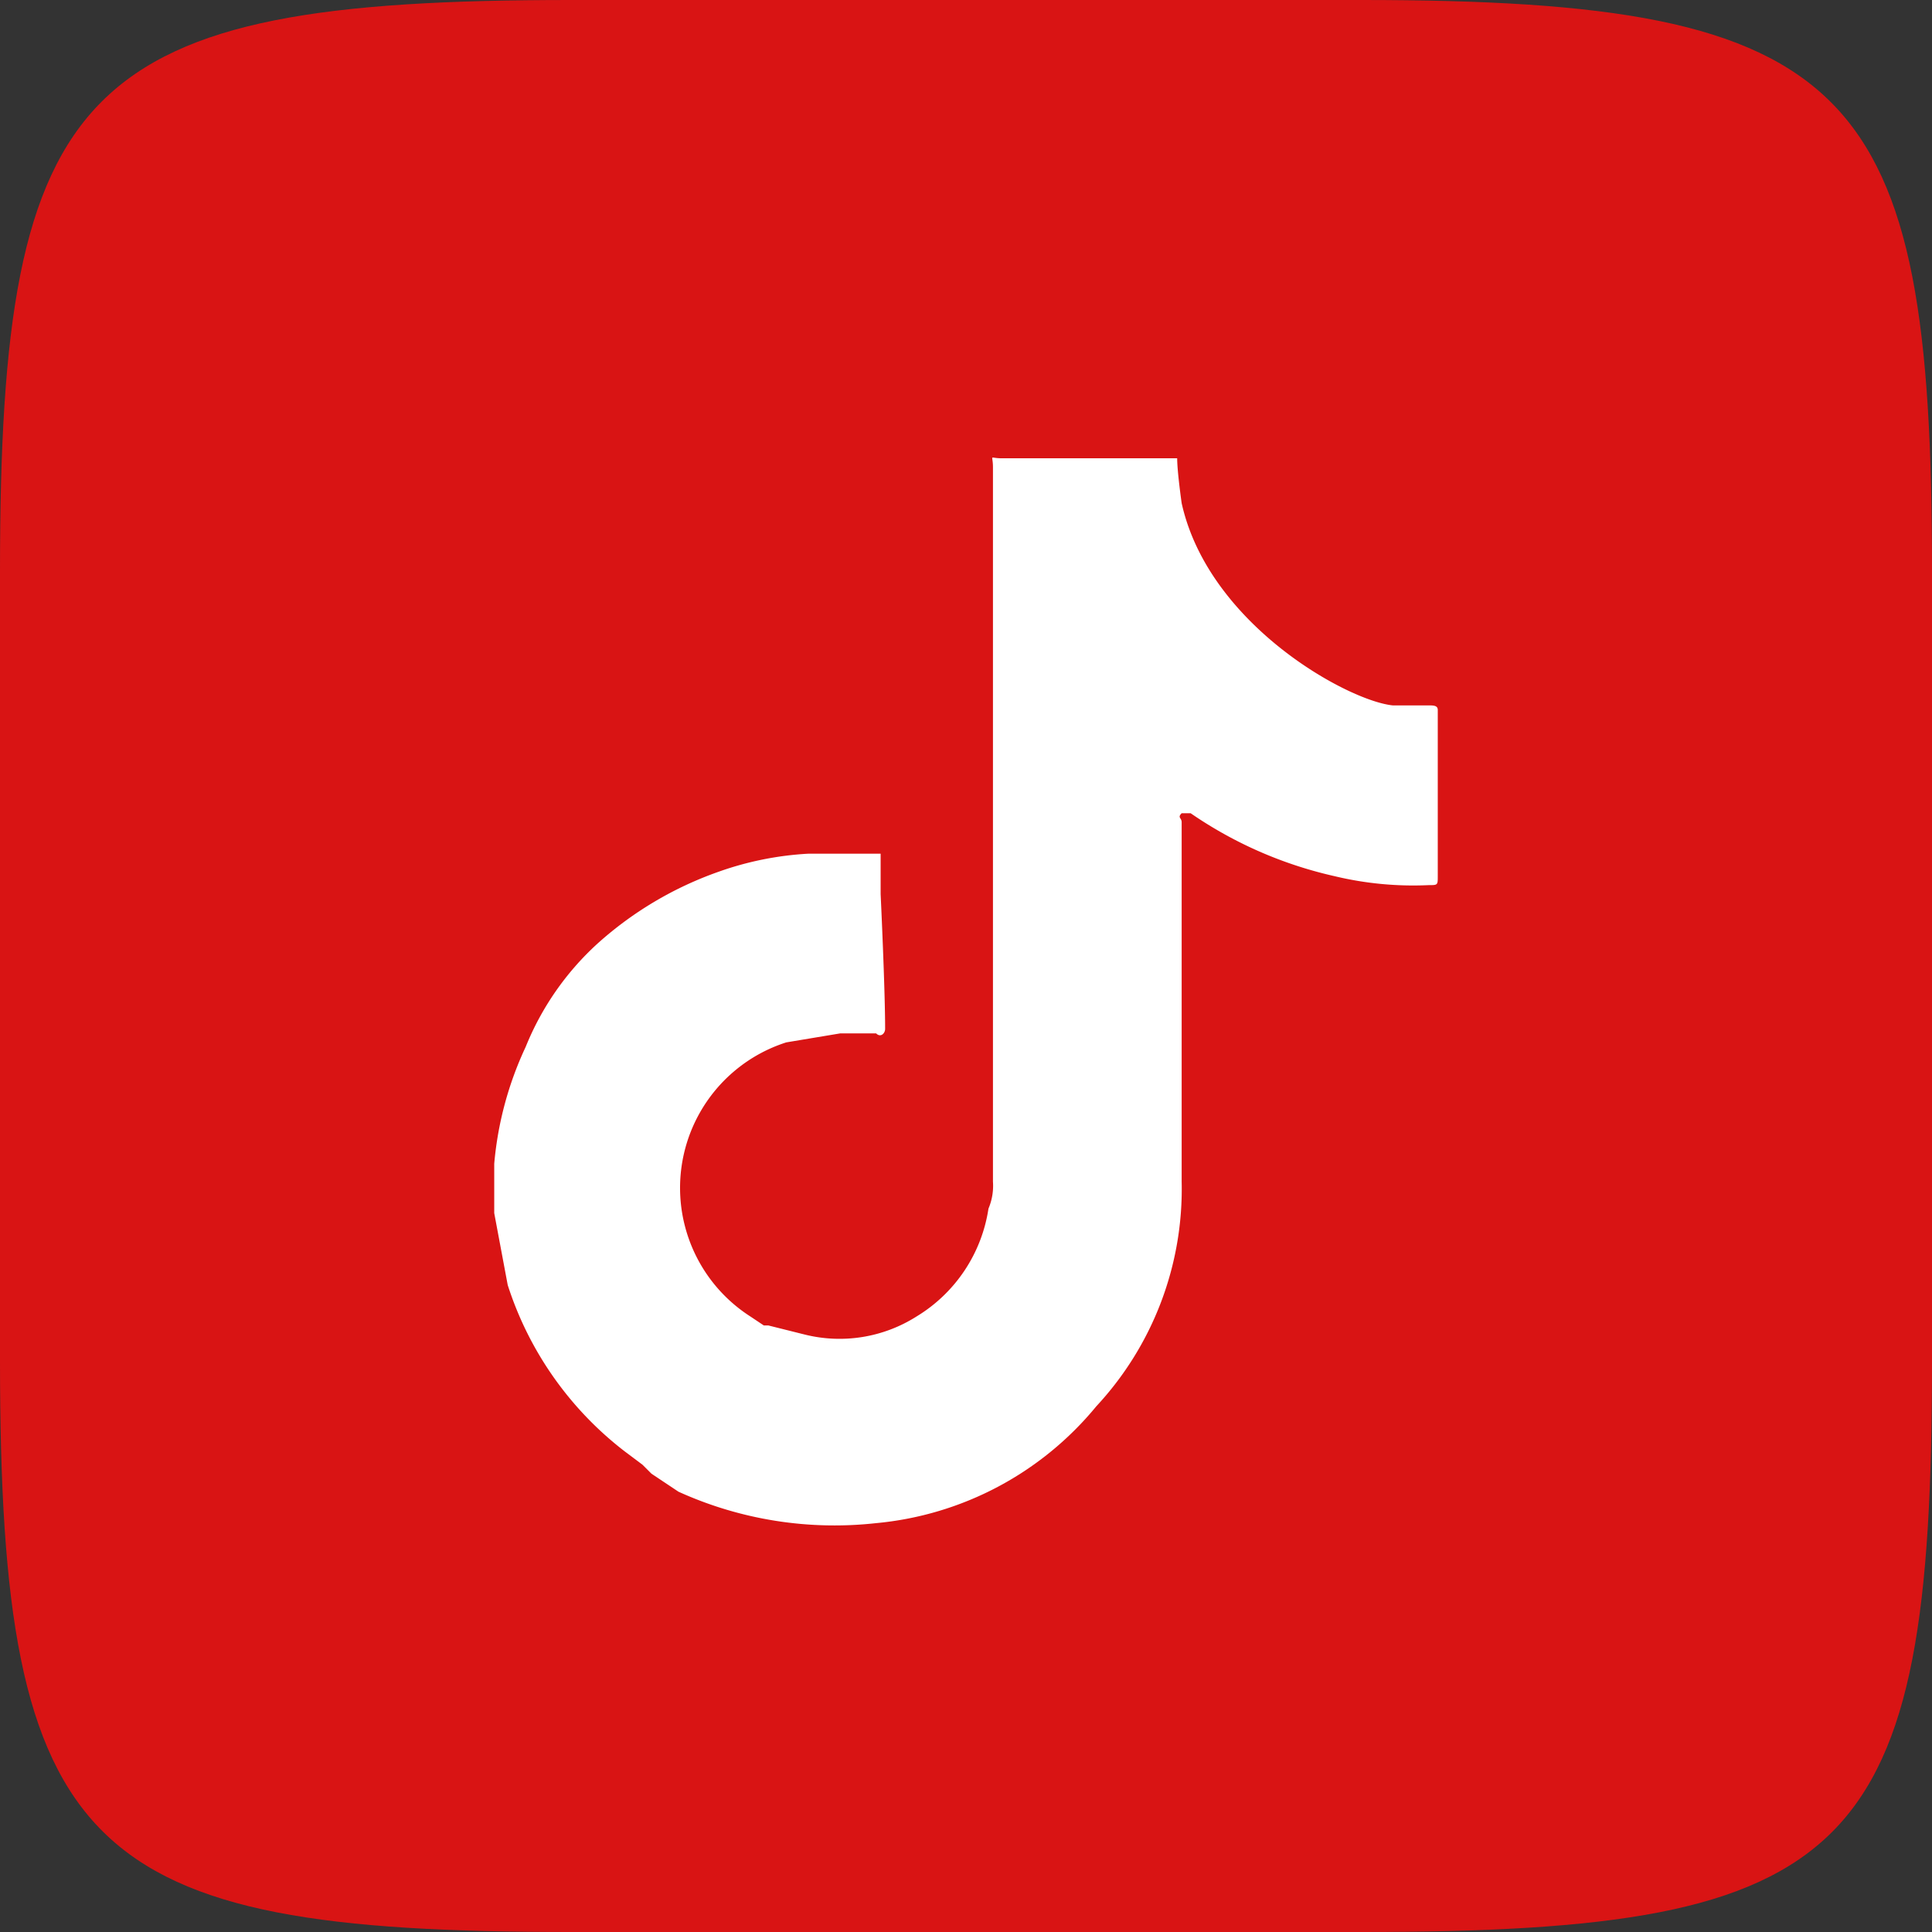
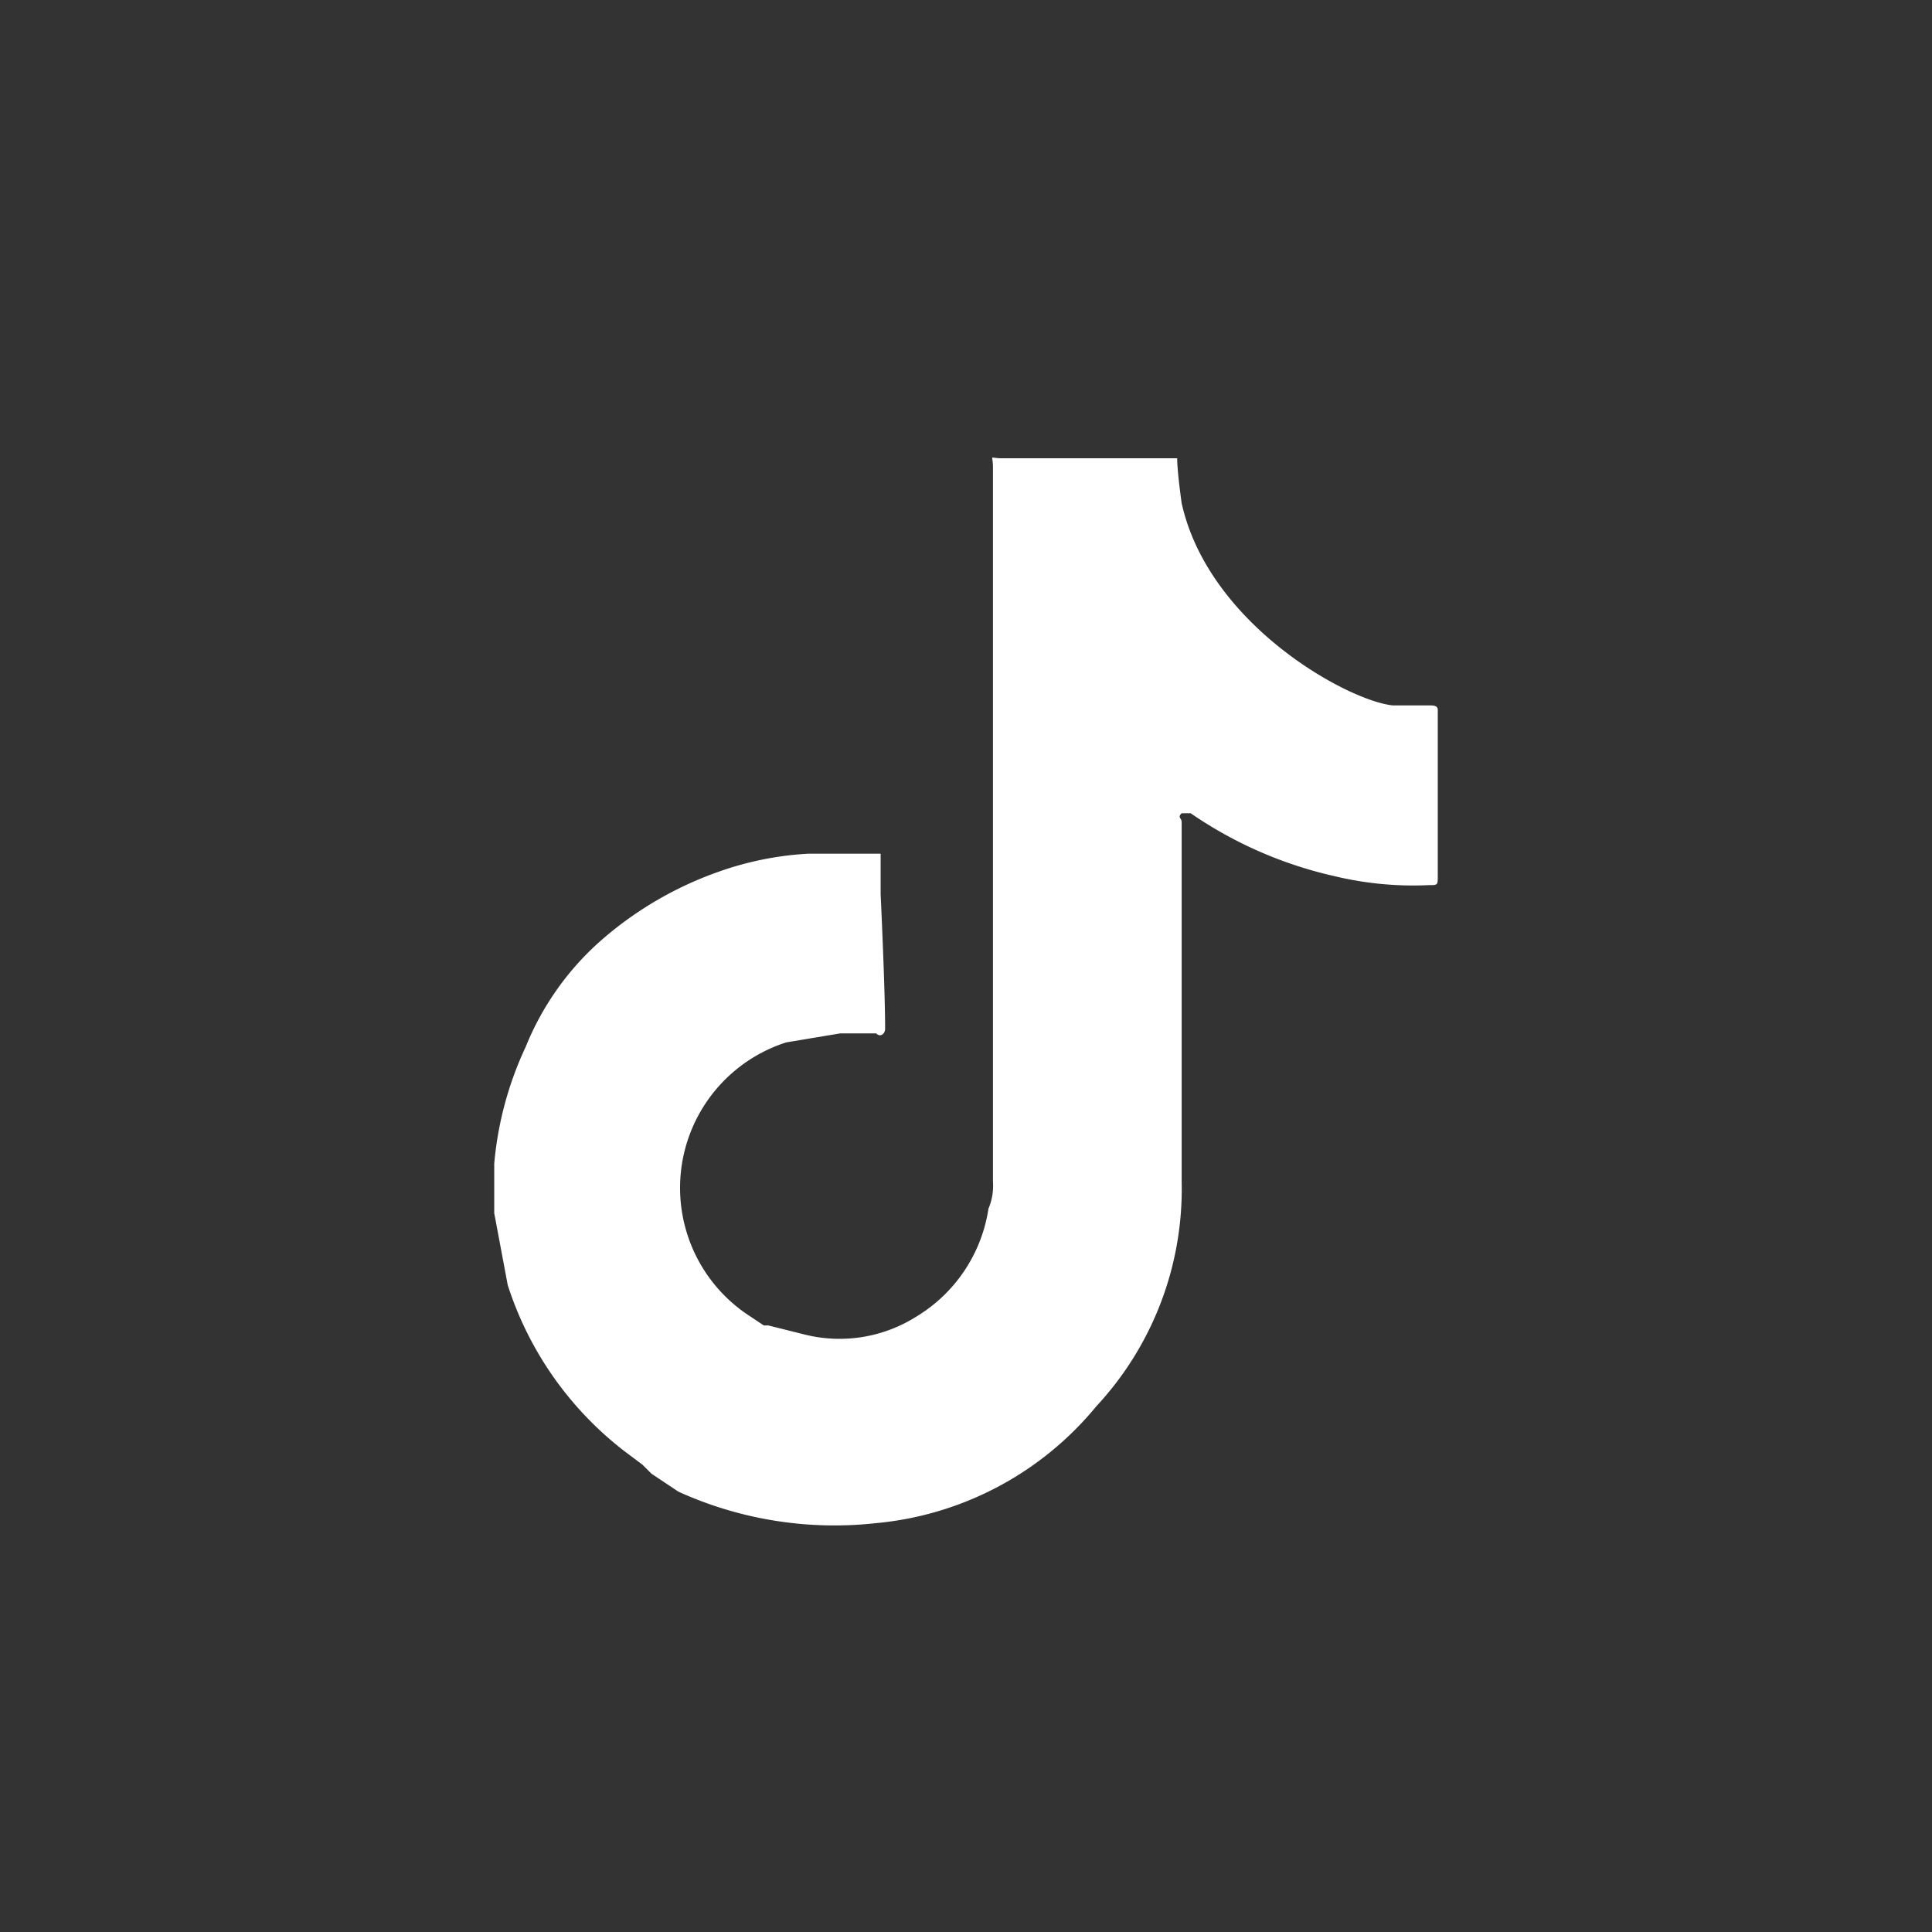
<svg xmlns="http://www.w3.org/2000/svg" viewBox="0 0 43 43">
  <rect x="0" y="0" width="43" height="43" fill="#333333" stroke="none" />
  <defs>
    <style>.cls-1{fill:#d91414;}.cls-2{fill:#fff;}</style>
  </defs>
  <g id="Layer_3" data-name="Layer 3">
-     <path class="cls-1" d="M30.3,43H12.7C1.9,43,0,41.3,0,30.3V12.7C0,1.8,1.8,0,12.7,0H30.3C41.3,0,43,1.9,43,12.7V30.3C43,41.3,41.3,43,30.3,43Z" />
    <path class="cls-2" d="M32,15.8c0-.1-.1-.1-.2-.1H31c-1-.1-4.1-1.8-4.7-4.5,0,0-.1-.7-.1-1H22.3c-.3,0-.2-.1-.2.2V26.3a1.3,1.3,0,0,1-.1.6,3.4,3.4,0,0,1-1.6,2.4,3.2,3.2,0,0,1-2.5.4l-.8-.2H17l-.3-.2a3.4,3.4,0,0,1,.8-6.1l1.2-.2h.8c.1.1.2,0,.2-.1h0c0-.9-.1-3-.1-3v-.9H18a7.1,7.1,0,0,0-2,.4A8,8,0,0,0,13.3,21a6.3,6.3,0,0,0-1.6,2.3,7.7,7.7,0,0,0-.7,2.6V27l.3,1.6a7.6,7.6,0,0,0,2.6,3.7l.4.3h0l.2.2.6.4a8.4,8.4,0,0,0,4.4.7,7.2,7.2,0,0,0,4.9-2.6,7.1,7.1,0,0,0,1.9-5v-8c0-.1-.1-.1,0-.2h.2a9.2,9.2,0,0,0,3.2,1.4,7.5,7.5,0,0,0,2.1.2c.2,0,.2,0,.2-.2Z" />
  </g>
</svg>